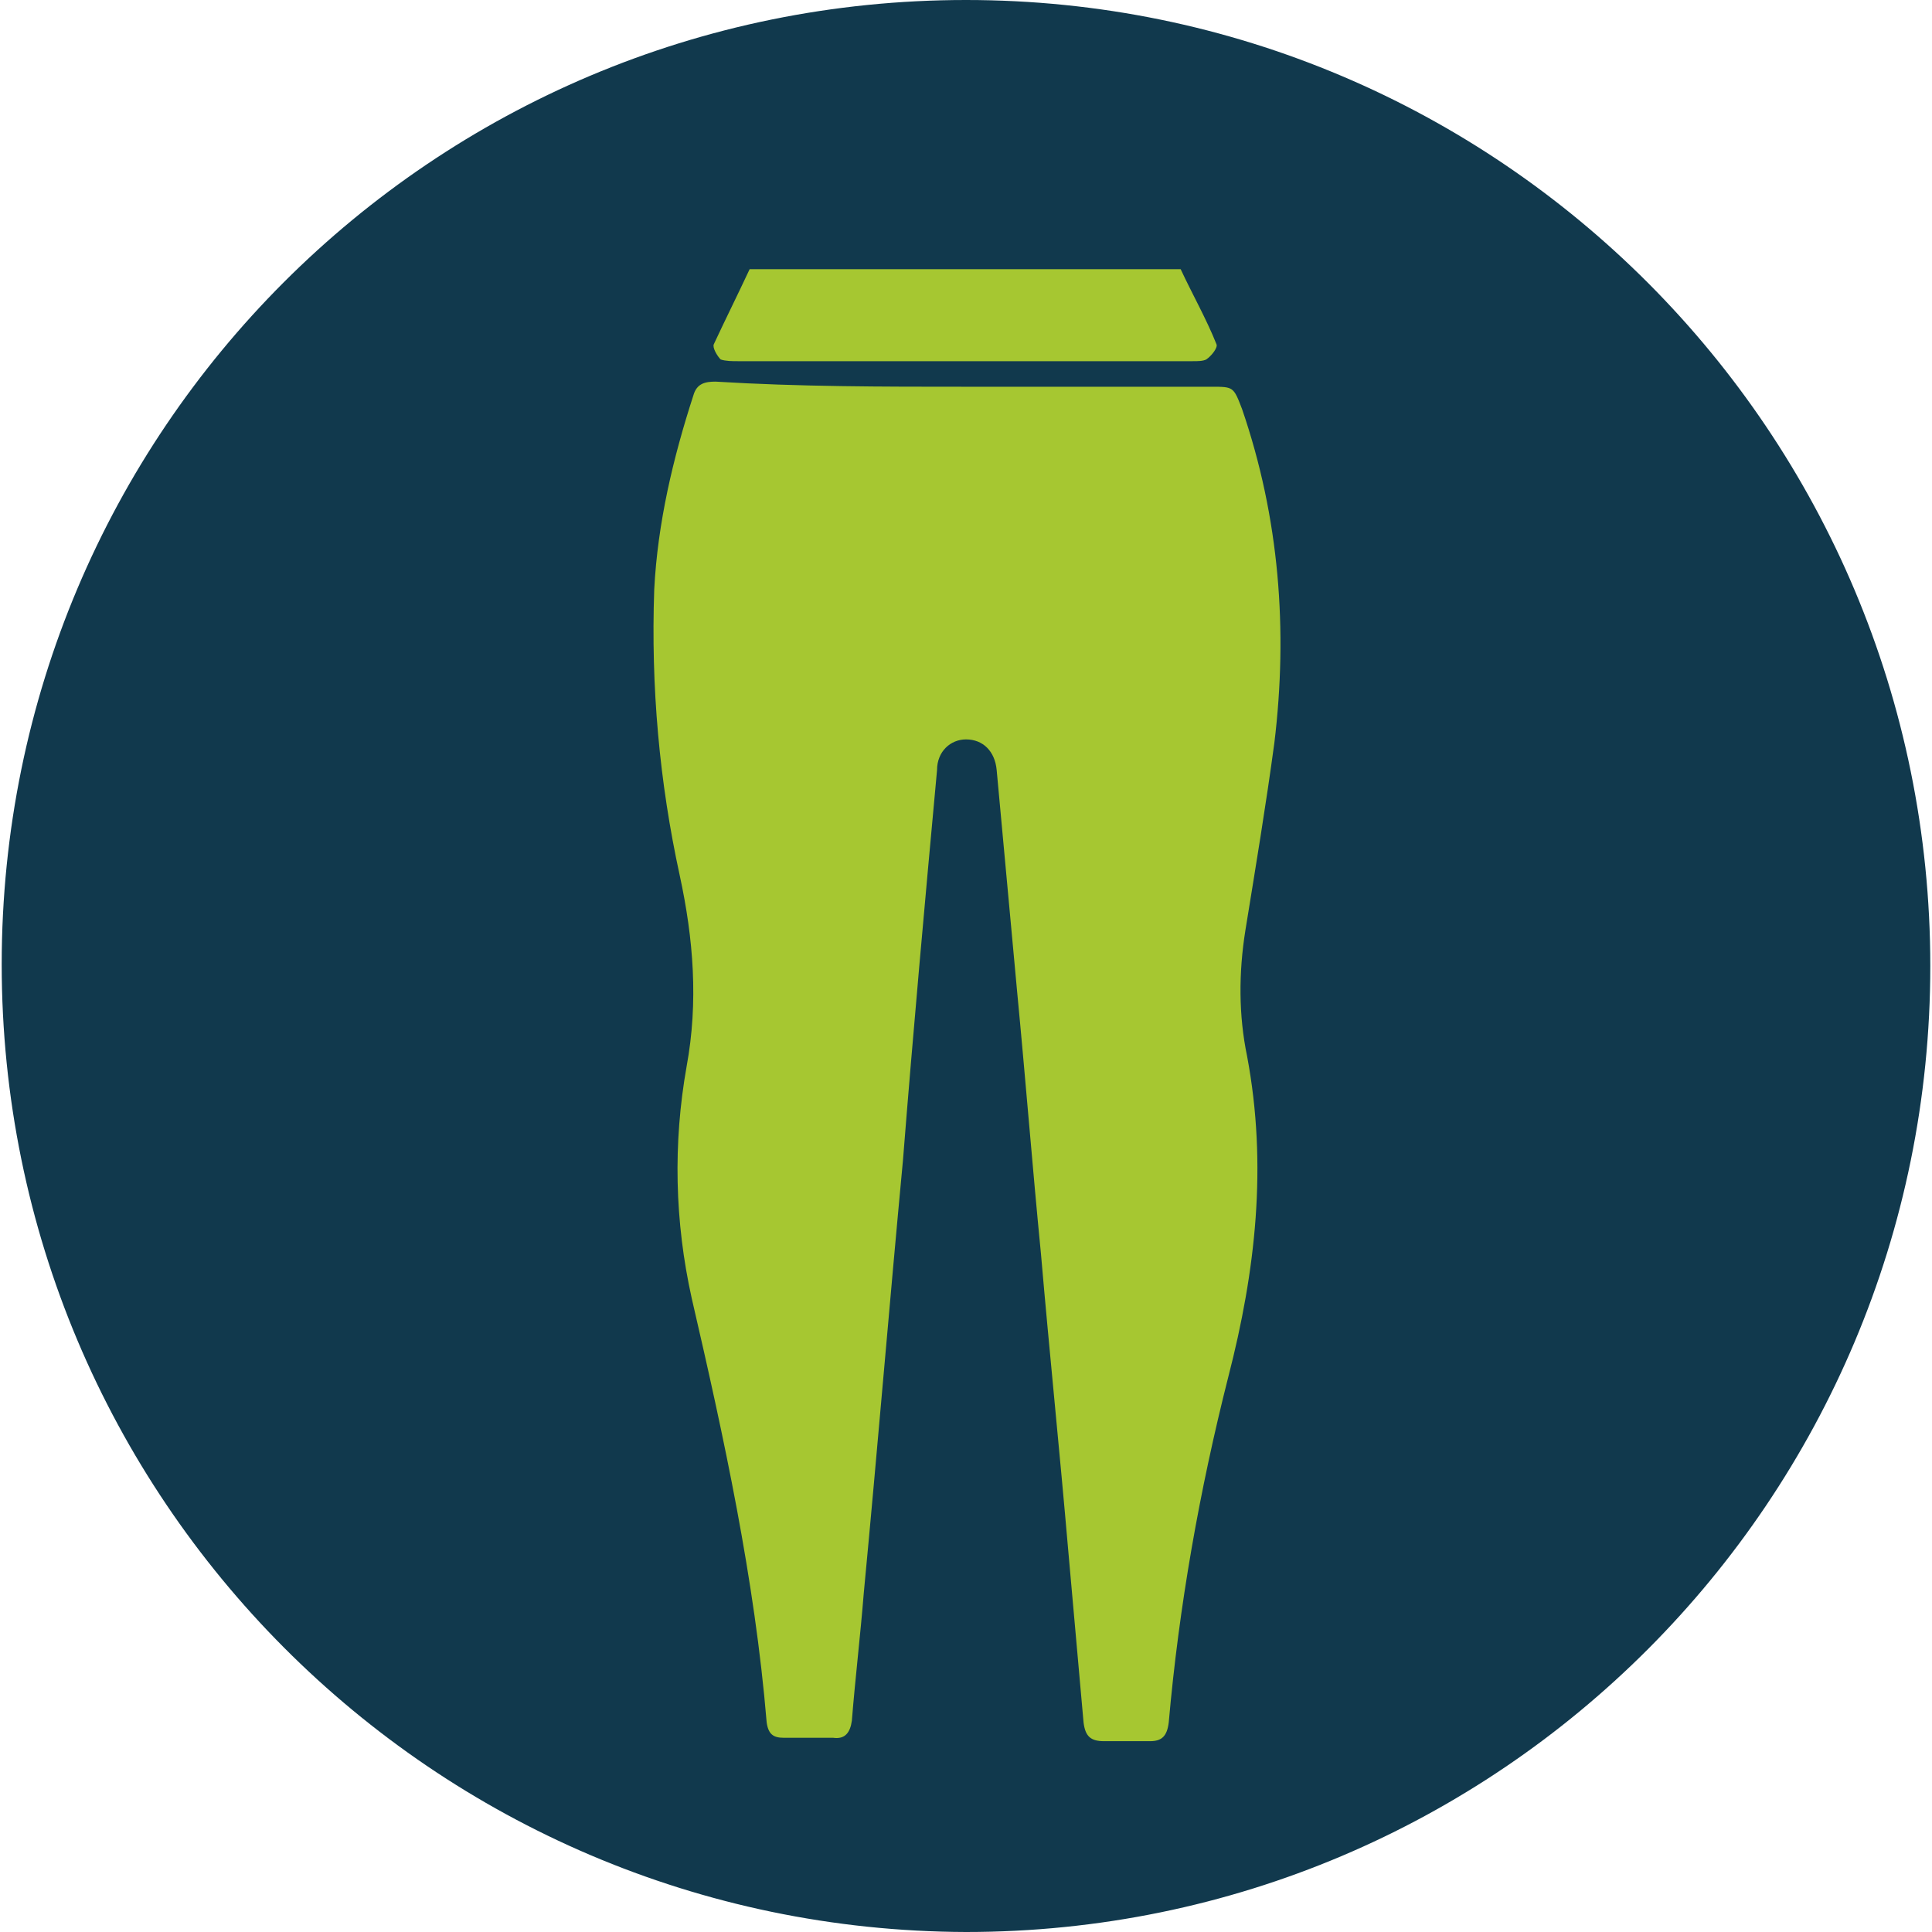
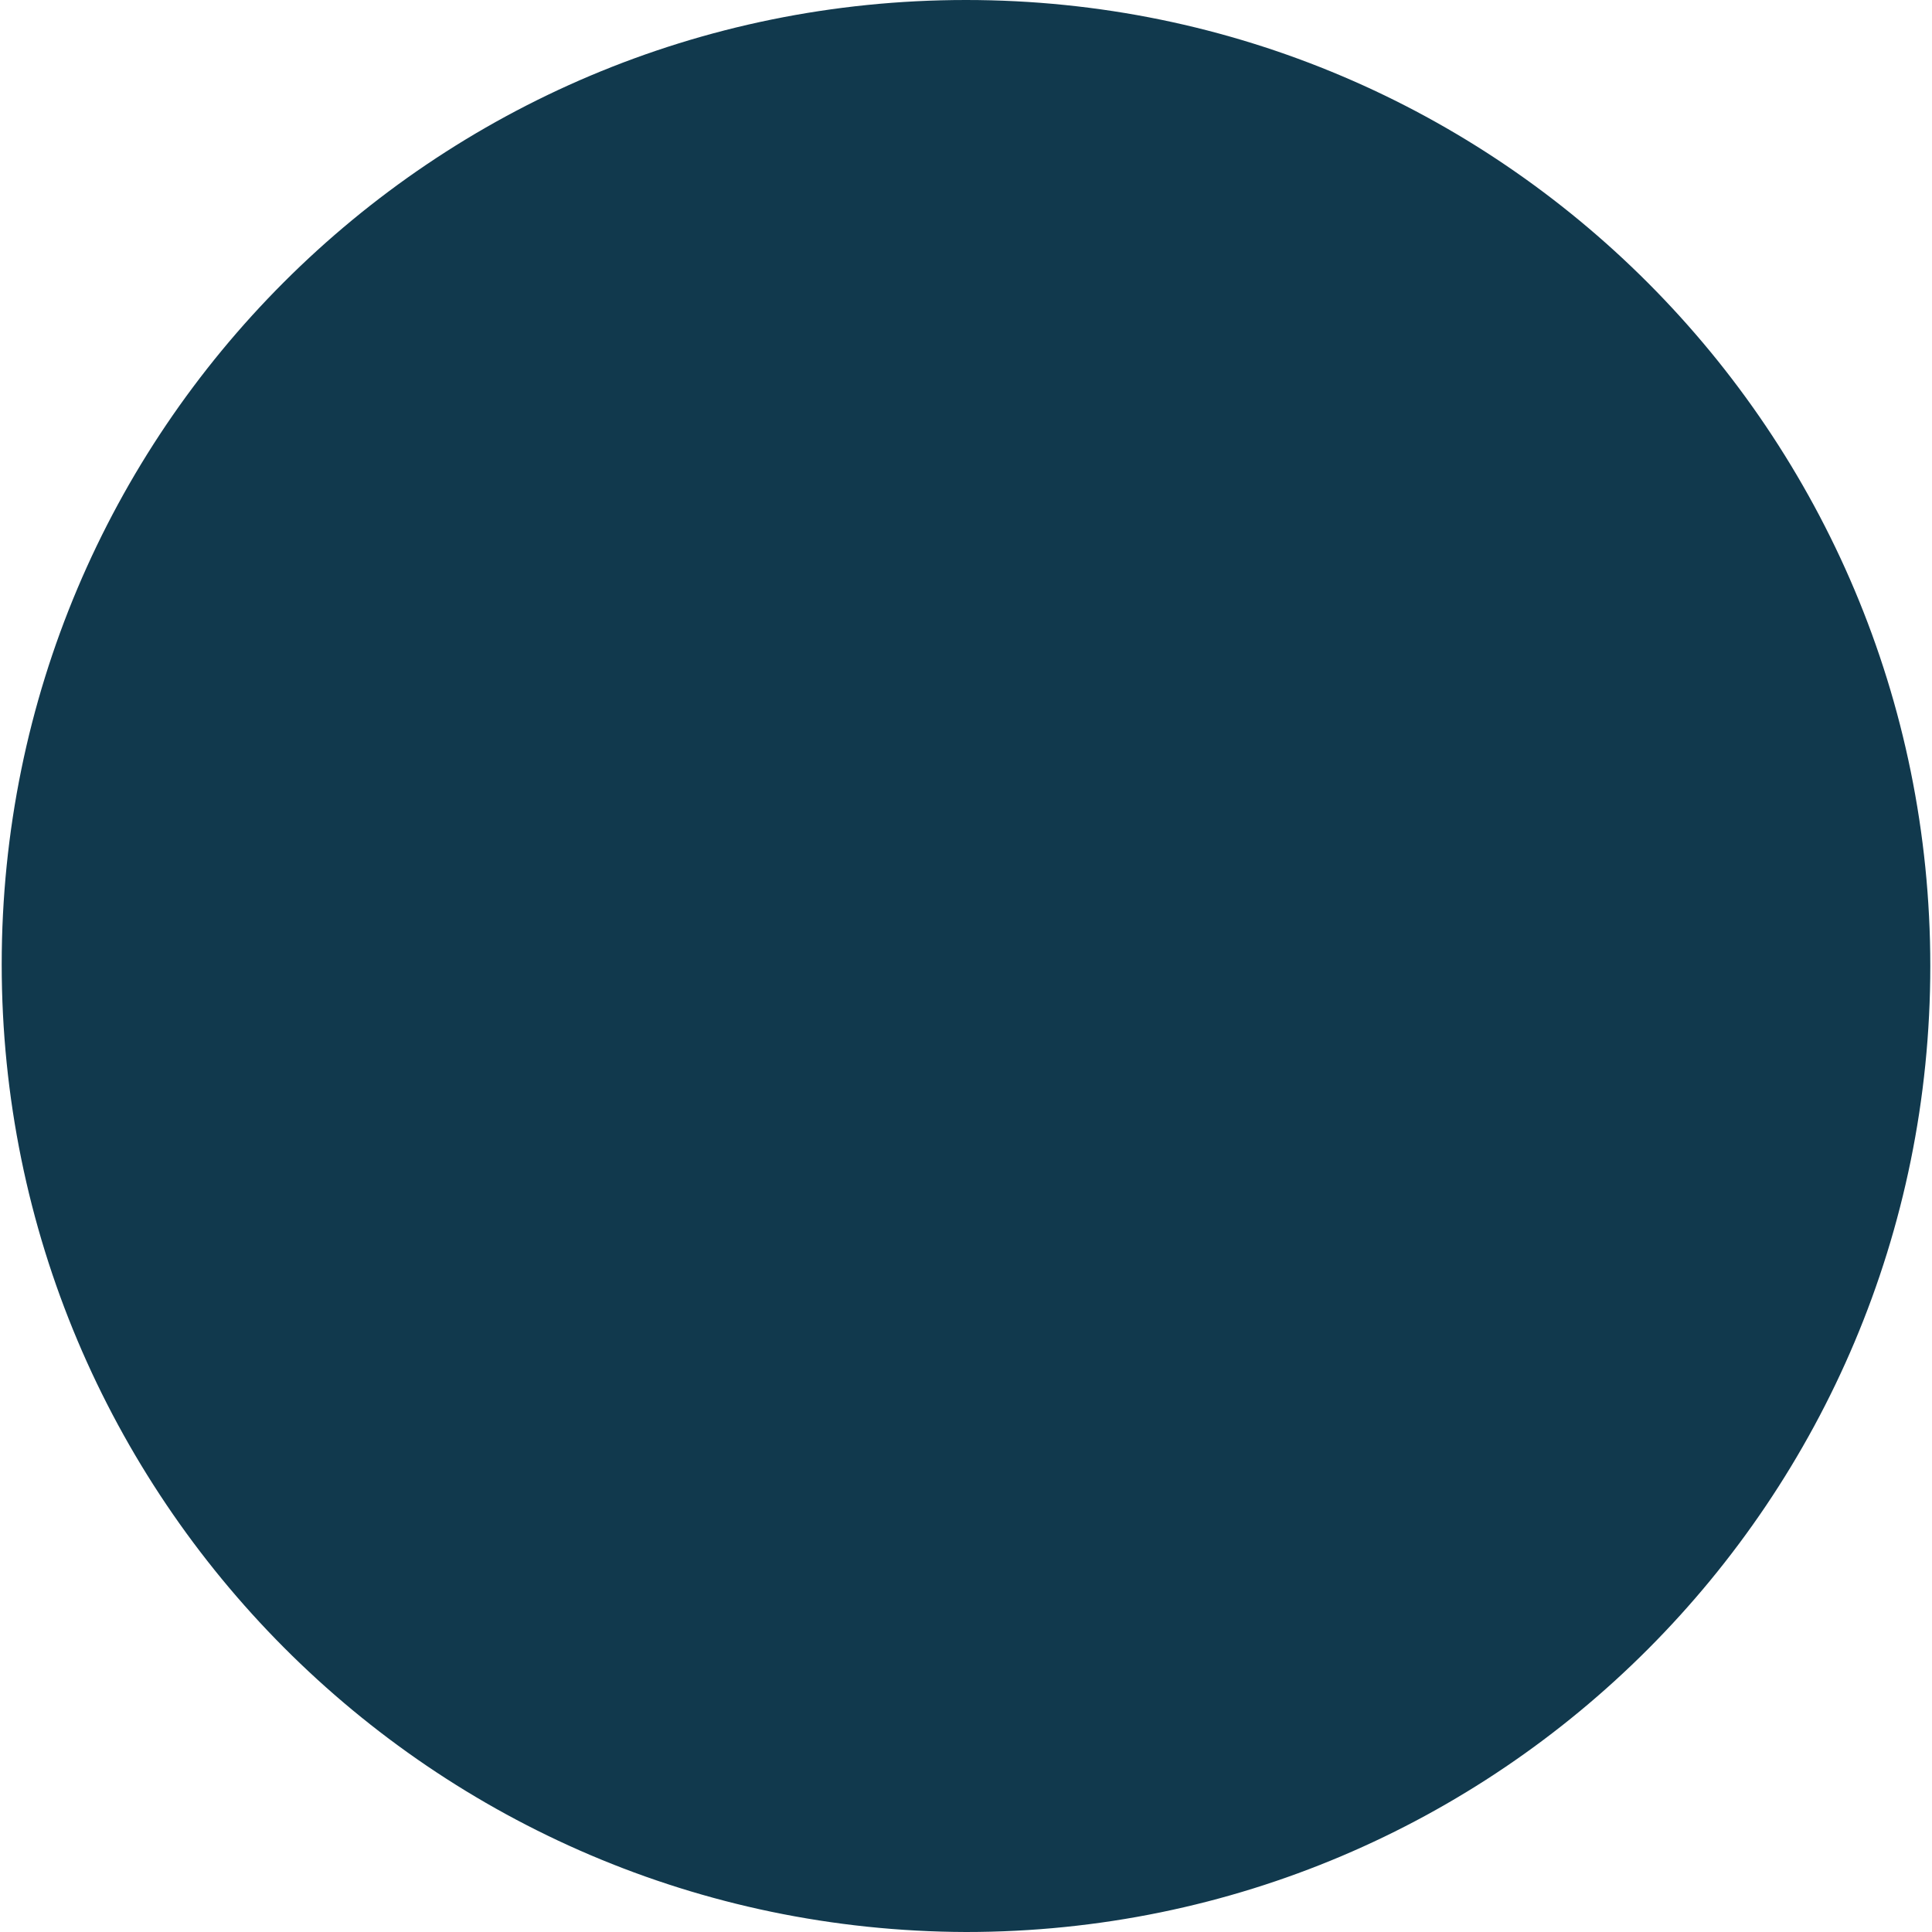
<svg xmlns="http://www.w3.org/2000/svg" version="1.1" id="Vrstva_1" x="0px" y="0px" viewBox="0 0 113.4 113.4" style="enable-background:new 0 0 113.4 113.4;" xml:space="preserve">
  <style type="text/css">
	.st0{fill-rule:evenodd;clip-rule:evenodd;fill:#11394D;}
	.st1{fill:#A6C731;}
</style>
  <path class="st0" d="M56.7,0c31.3,0,56.6,25.4,56.6,56.7S88,113.4,56.7,113.4C25.4,113.3,0.1,87.9,0.1,56.6S25.4,0,56.7,0z" />
-   <path class="st1" d="M69.3,15.8c0.7,1.5,1.5,2.9,2.1,4.4c0.1,0.2-0.3,0.7-0.6,0.9c-0.2,0.1-0.5,0.1-0.8,0.1c-8.9,0-17.8,0-26.7,0  c-0.3,0-0.7,0-1-0.1c-0.2-0.2-0.5-0.7-0.4-0.9c0.7-1.5,1.4-2.9,2.1-4.4C52.5,15.8,60.9,15.8,69.3,15.8z" />
-   <path class="st1" d="M56.7,22.7c4.8,0,9.6,0,14.4,0c1.3,0,1.3,0,1.8,1.3c2.2,6.4,2.7,13,1.9,19.6c-0.5,3.7-1.1,7.3-1.7,11  c-0.4,2.5-0.4,5,0.1,7.4c1.2,6.4,0.5,12.6-1.1,18.8c-1.7,6.7-2.9,13.5-3.5,20.3c-0.1,0.8-0.4,1.1-1.1,1.1c-0.9,0-1.8,0-2.7,0  c-0.8,0-1.1-0.3-1.2-1.1c-0.3-3.4-0.6-6.7-0.9-10.1c-0.5-5.8-1.1-11.6-1.6-17.4c-0.5-5.1-0.9-10.2-1.4-15.4c-0.4-4.3-0.8-8.7-1.2-13  c-0.1-1.1-0.8-1.8-1.8-1.8c-0.9,0-1.7,0.7-1.7,1.8c-0.7,7.6-1.4,15.3-2,22.9c-0.8,8.5-1.5,17-2.3,25.4c-0.2,2.5-0.5,5-0.7,7.5  c-0.1,0.7-0.4,1.1-1.1,1c-1,0-1.9,0-2.9,0c-0.6,0-0.9-0.2-1-0.9c-0.7-8.4-2.5-16.7-4.4-24.9c-1-4.5-1.1-9.1-0.3-13.6  c0.7-3.8,0.4-7.5-0.4-11.2c-1.2-5.5-1.7-11.1-1.5-16.8c0.2-3.9,1.1-7.7,2.3-11.4c0.2-0.7,0.7-0.8,1.3-0.8  C46.9,22.7,51.8,22.7,56.7,22.7z" />
</svg>